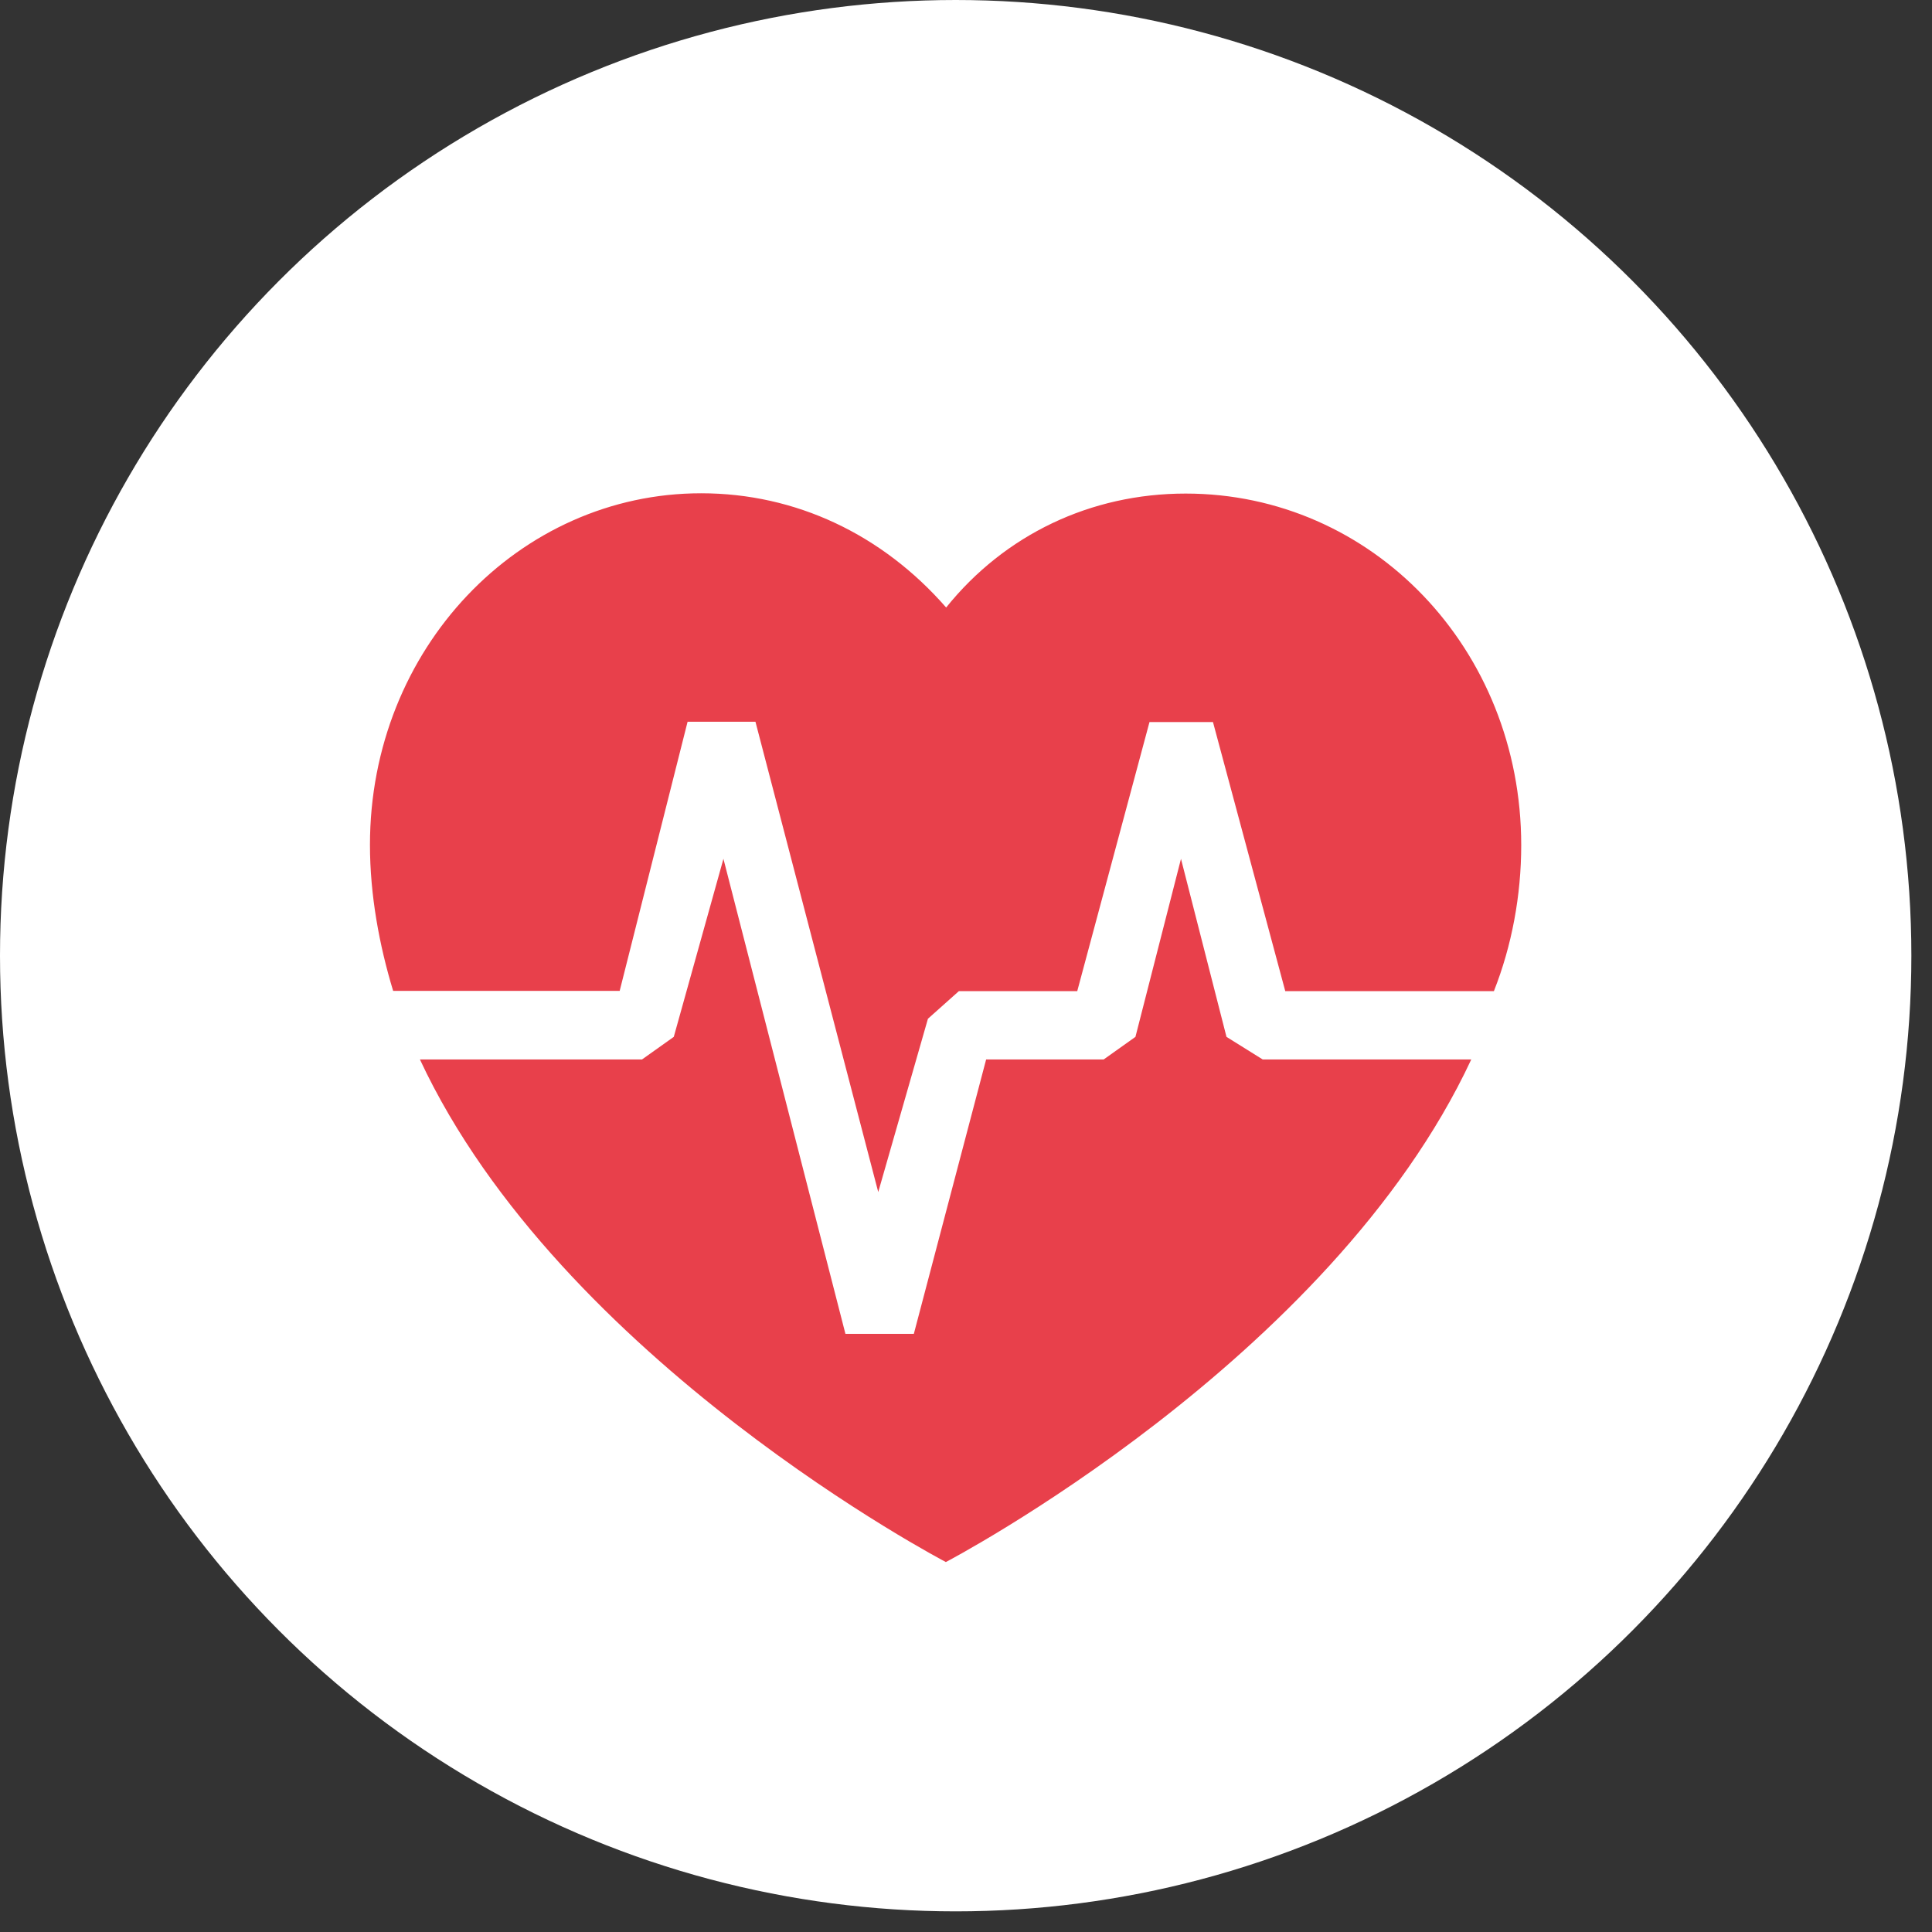
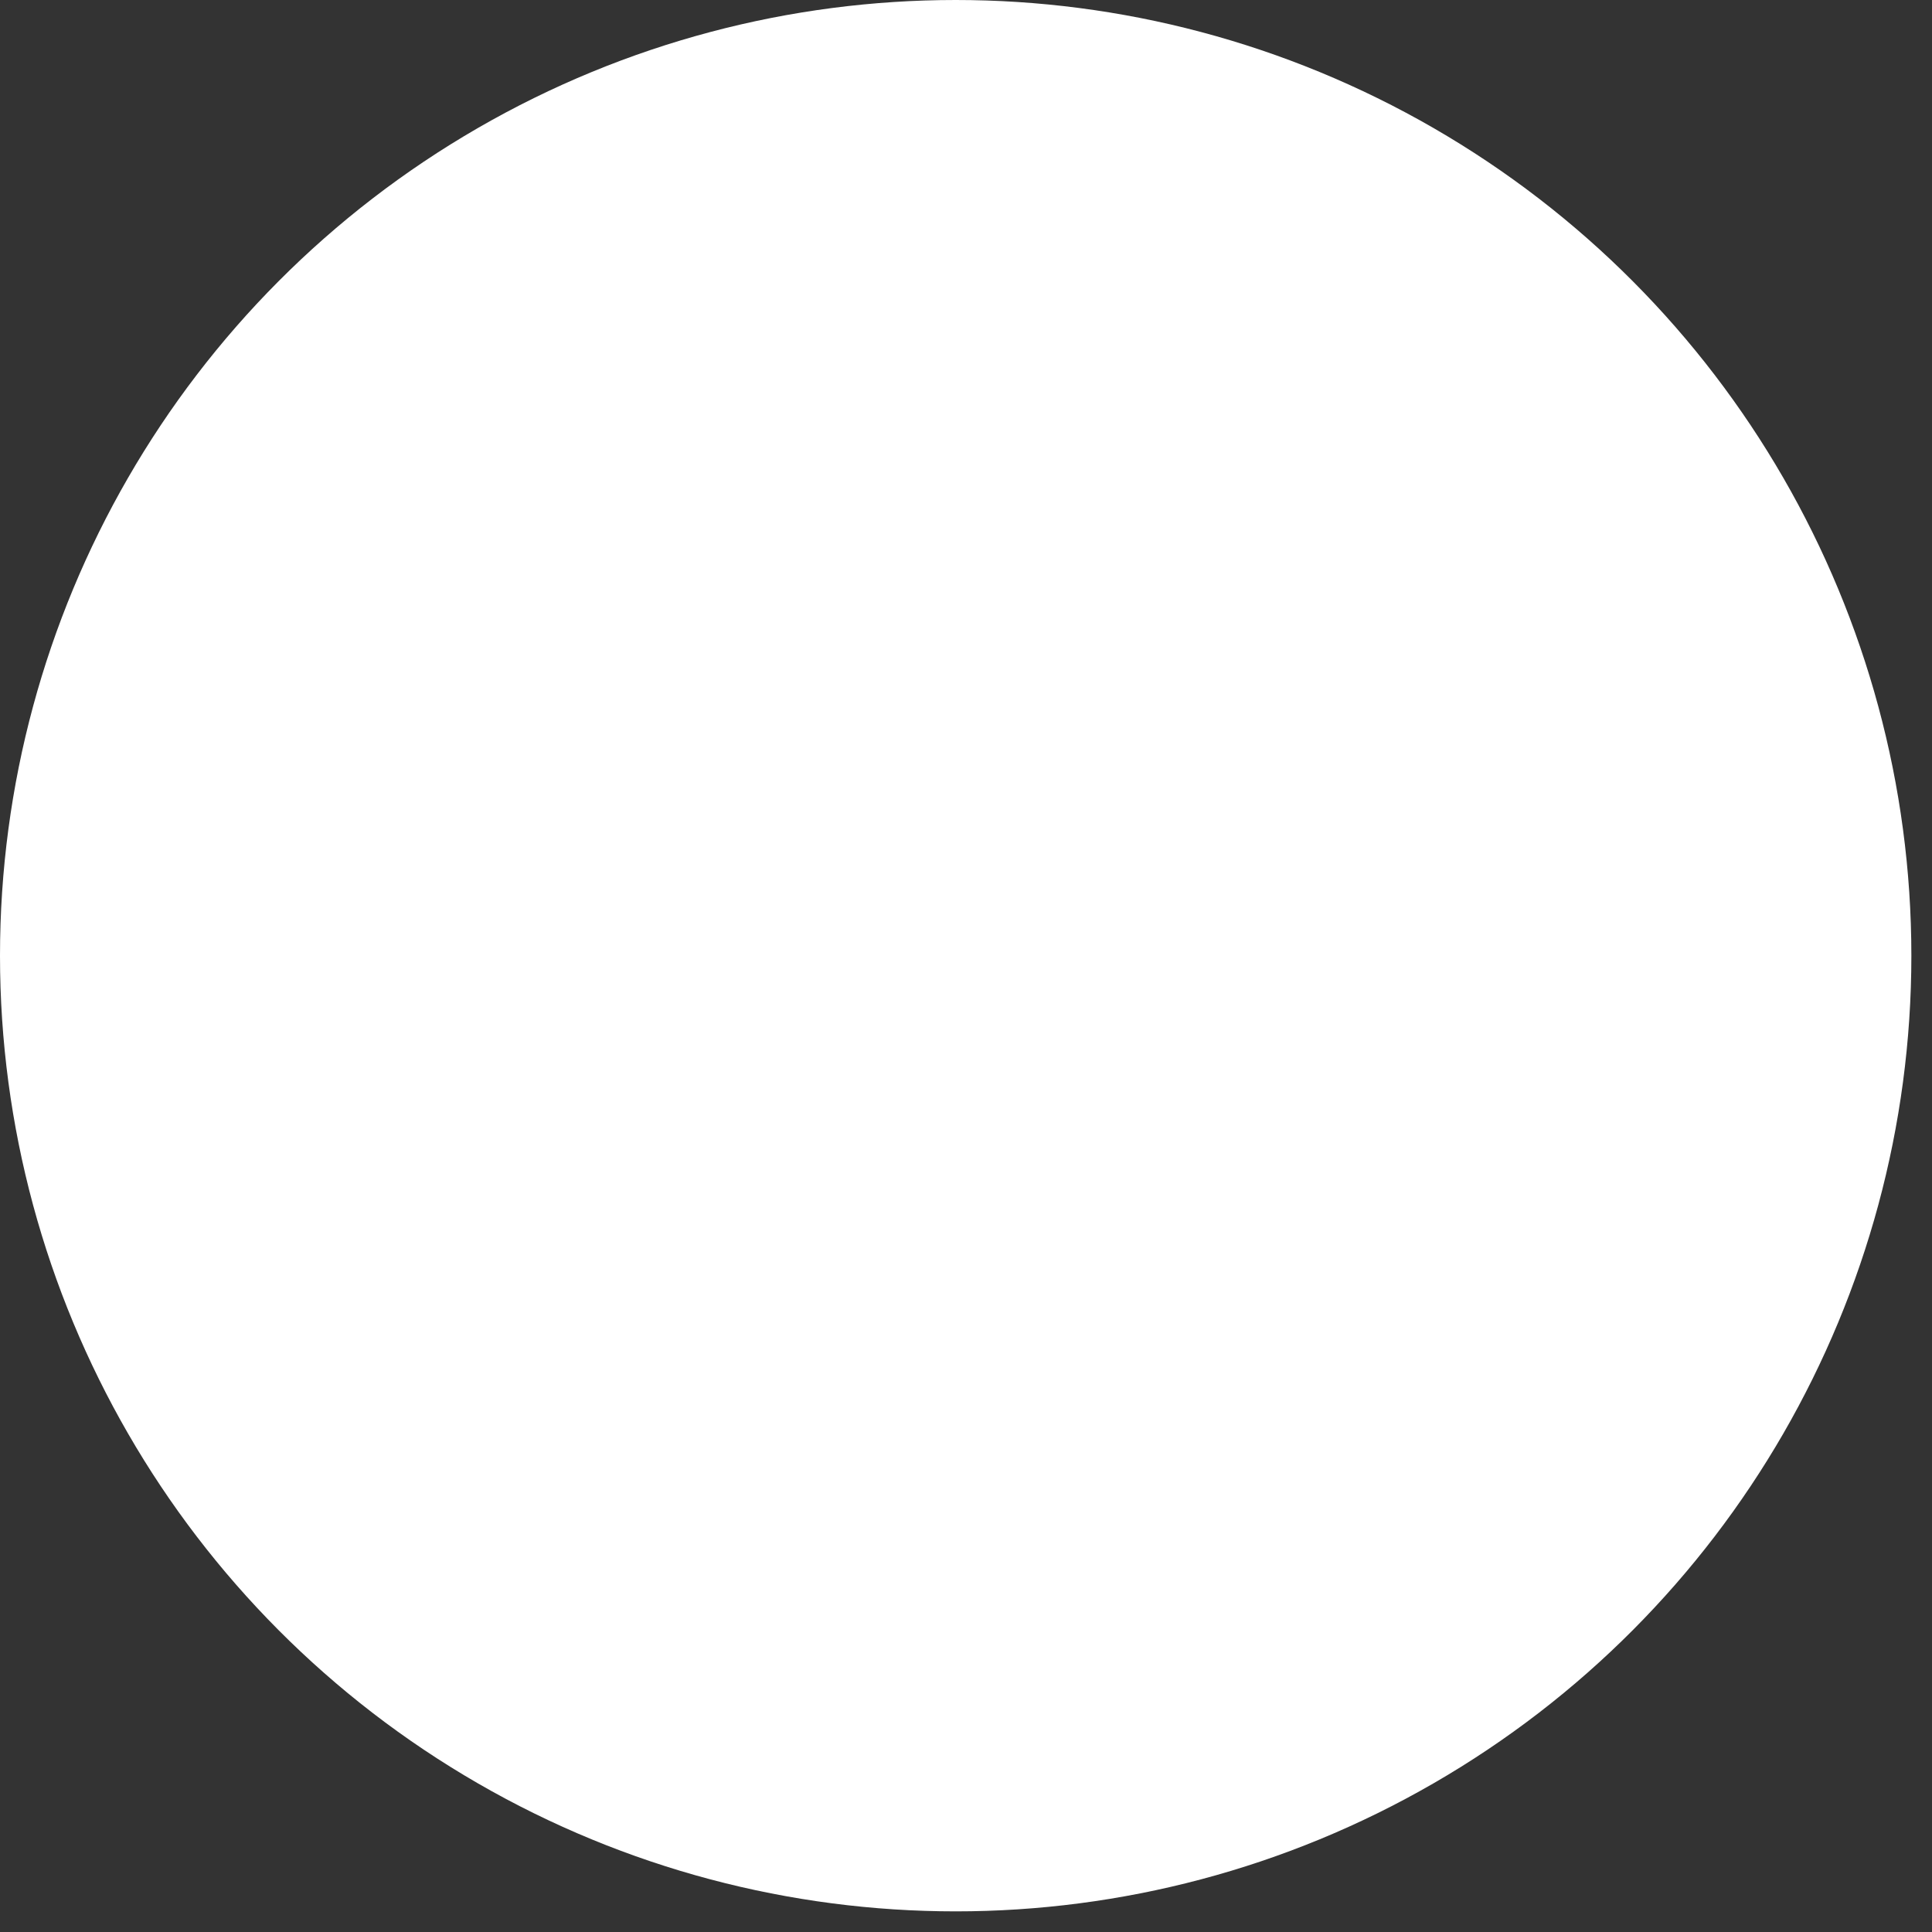
<svg xmlns="http://www.w3.org/2000/svg" width="47" height="47" viewBox="0 0 47 47" fill="none">
  <rect x="0" y="0" width="47" height="47" fill="#333333" stroke="none" />
  <circle cx="23.249" cy="23.249" r="23.249" fill="white" />
  <g clip-path="url(#clip0_2135_138)">
-     <path d="M30.717 25.773H35.792C32.368 33.113 23.01 38 23.01 38C23.01 38 13.639 33.106 10.215 25.773H15.619L16.391 25.224L17.599 20.893L20.567 32.449H22.231L23.99 25.773H26.85L27.622 25.224L28.73 20.893L29.837 25.224L30.717 25.773ZM15.075 24.105L16.727 17.558H18.378L21.365 28.999L22.574 24.783L23.326 24.112H26.206L27.964 17.565H29.508L31.267 24.112H36.342C36.779 23.007 37.007 21.78 37.007 20.561C37.007 15.782 33.375 12.007 28.844 12.007C26.528 12.007 24.44 13.01 23.017 14.779C21.466 13.003 19.358 12 17.056 12C12.632 12 9 15.775 9 20.554C9 21.774 9.228 23 9.564 24.105H15.075Z" fill="#E8404B" />
-   </g>
+     </g>
  <defs>
    <clipPath id="clip0_2135_138">
-       <rect width="28" height="26" fill="white" transform="translate(9 12)" />
-     </clipPath>
+       </clipPath>
  </defs>
</svg>